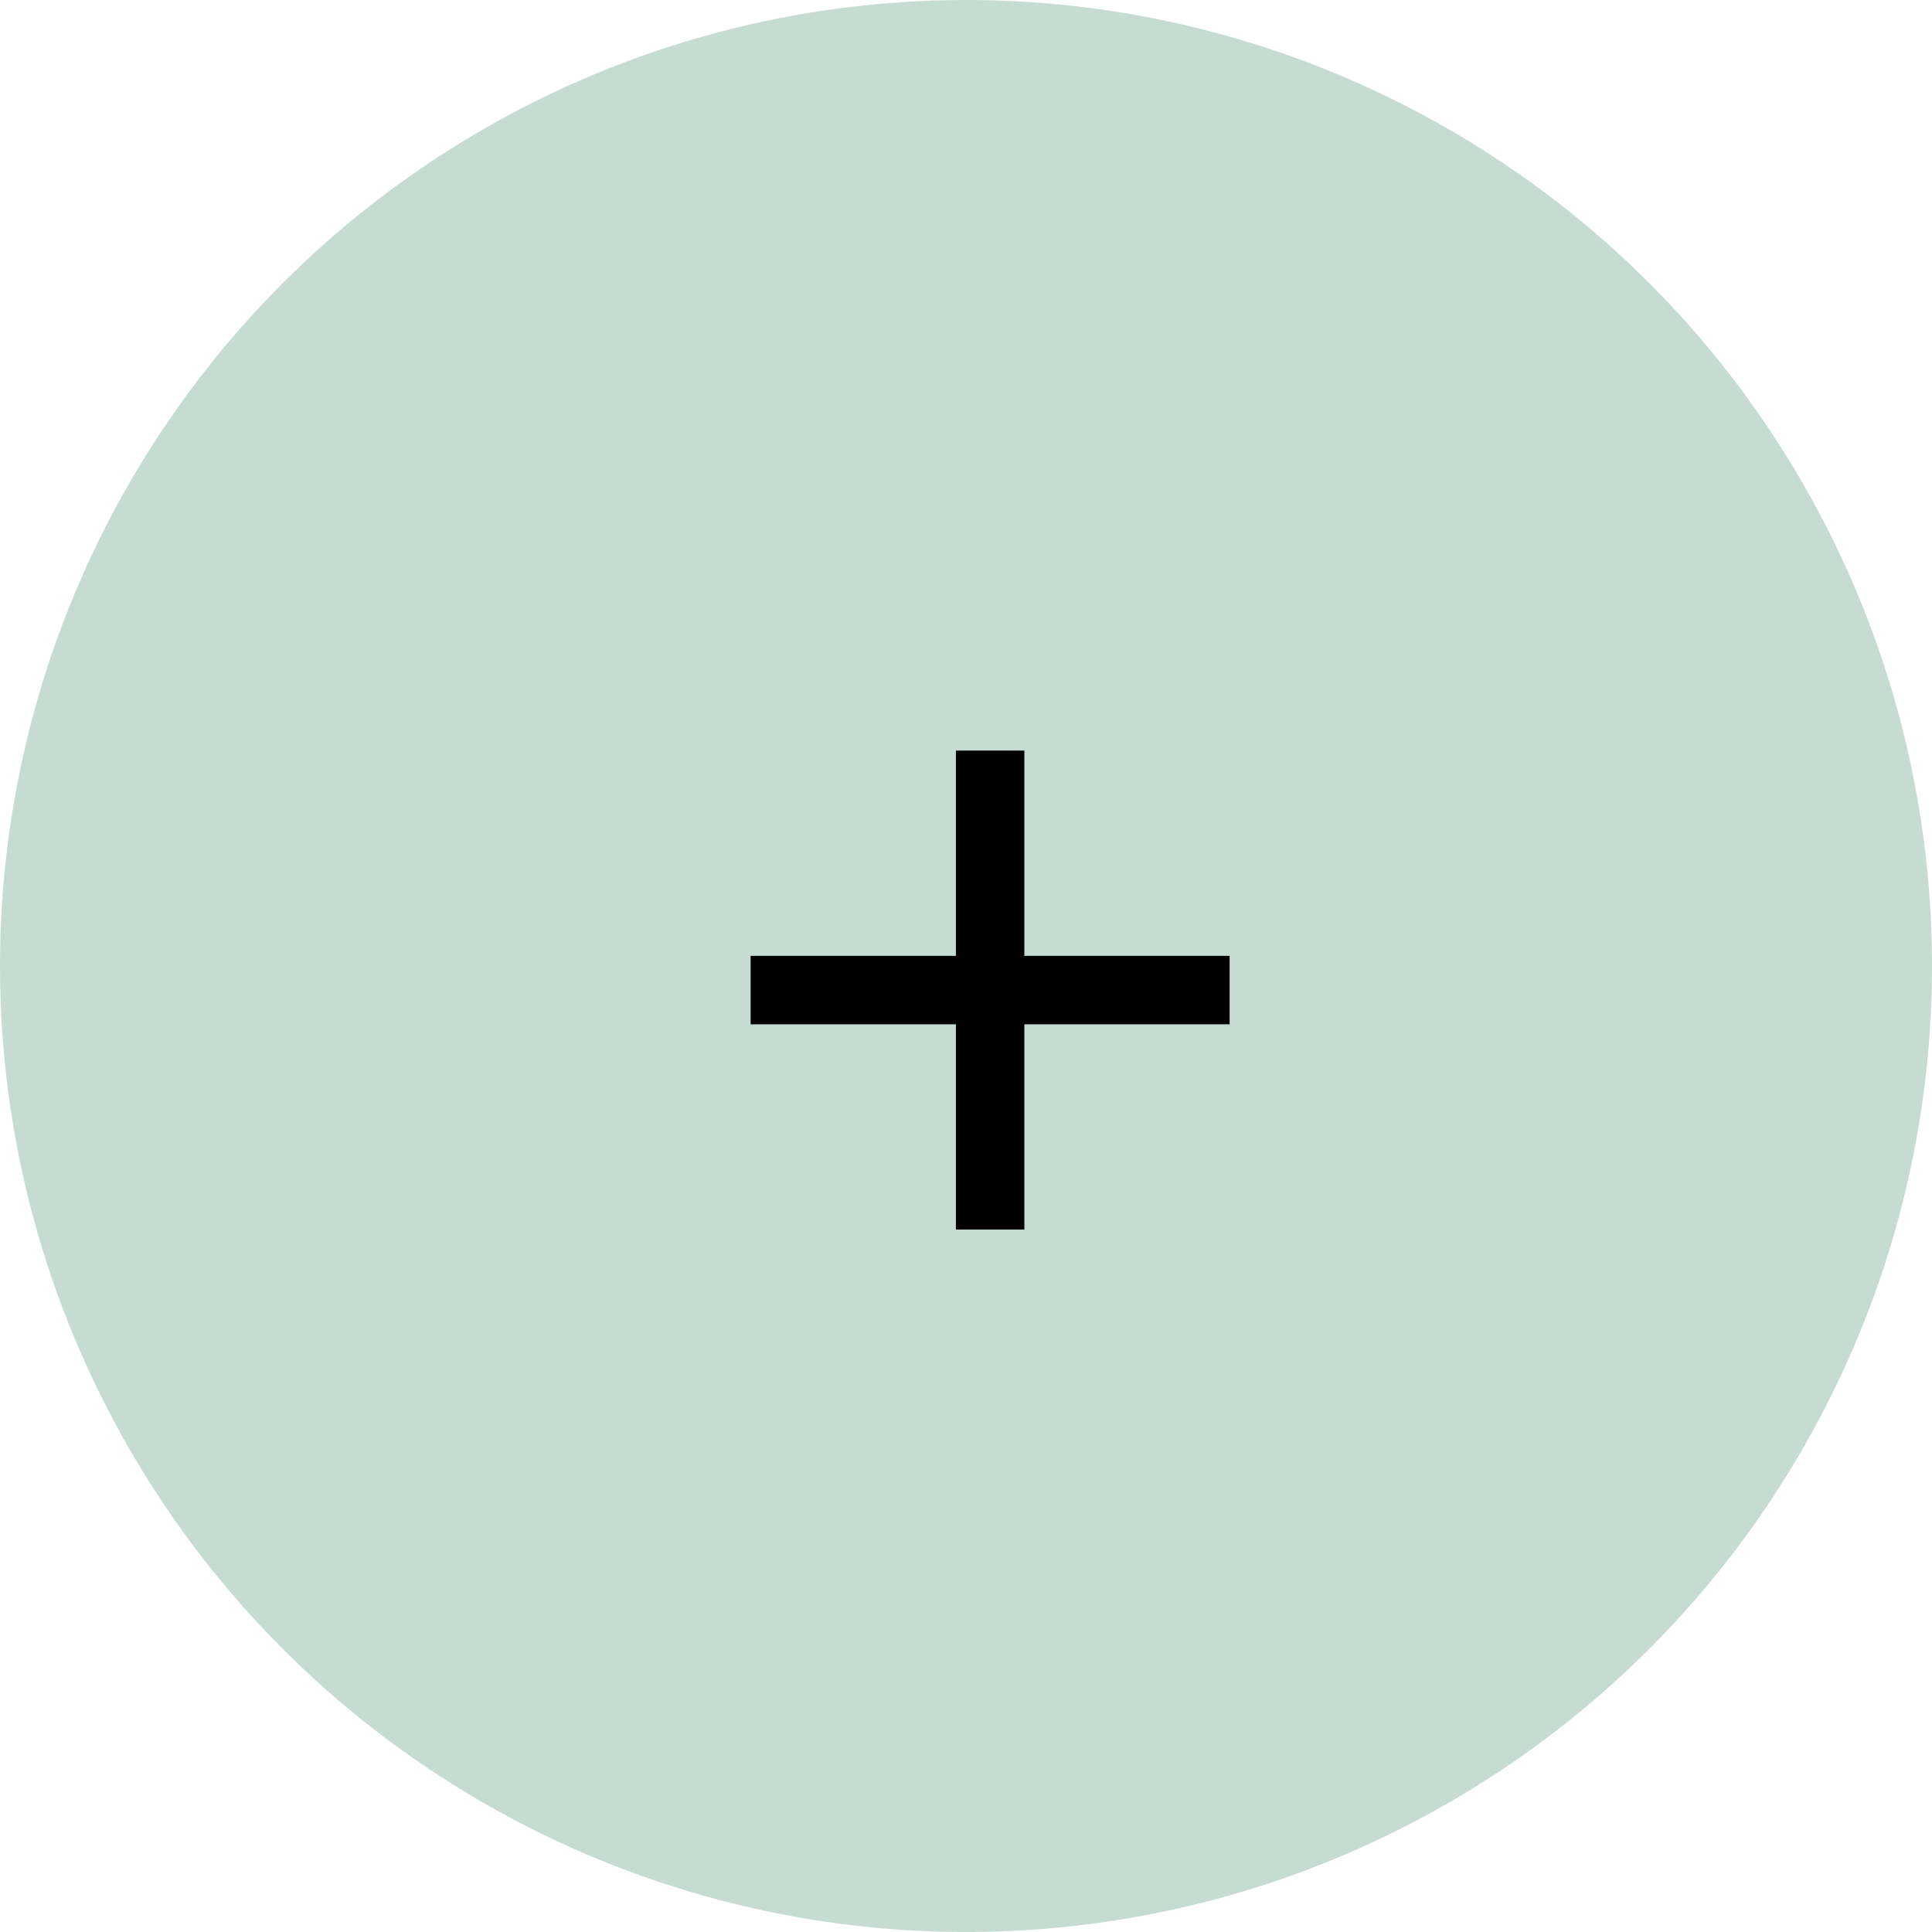
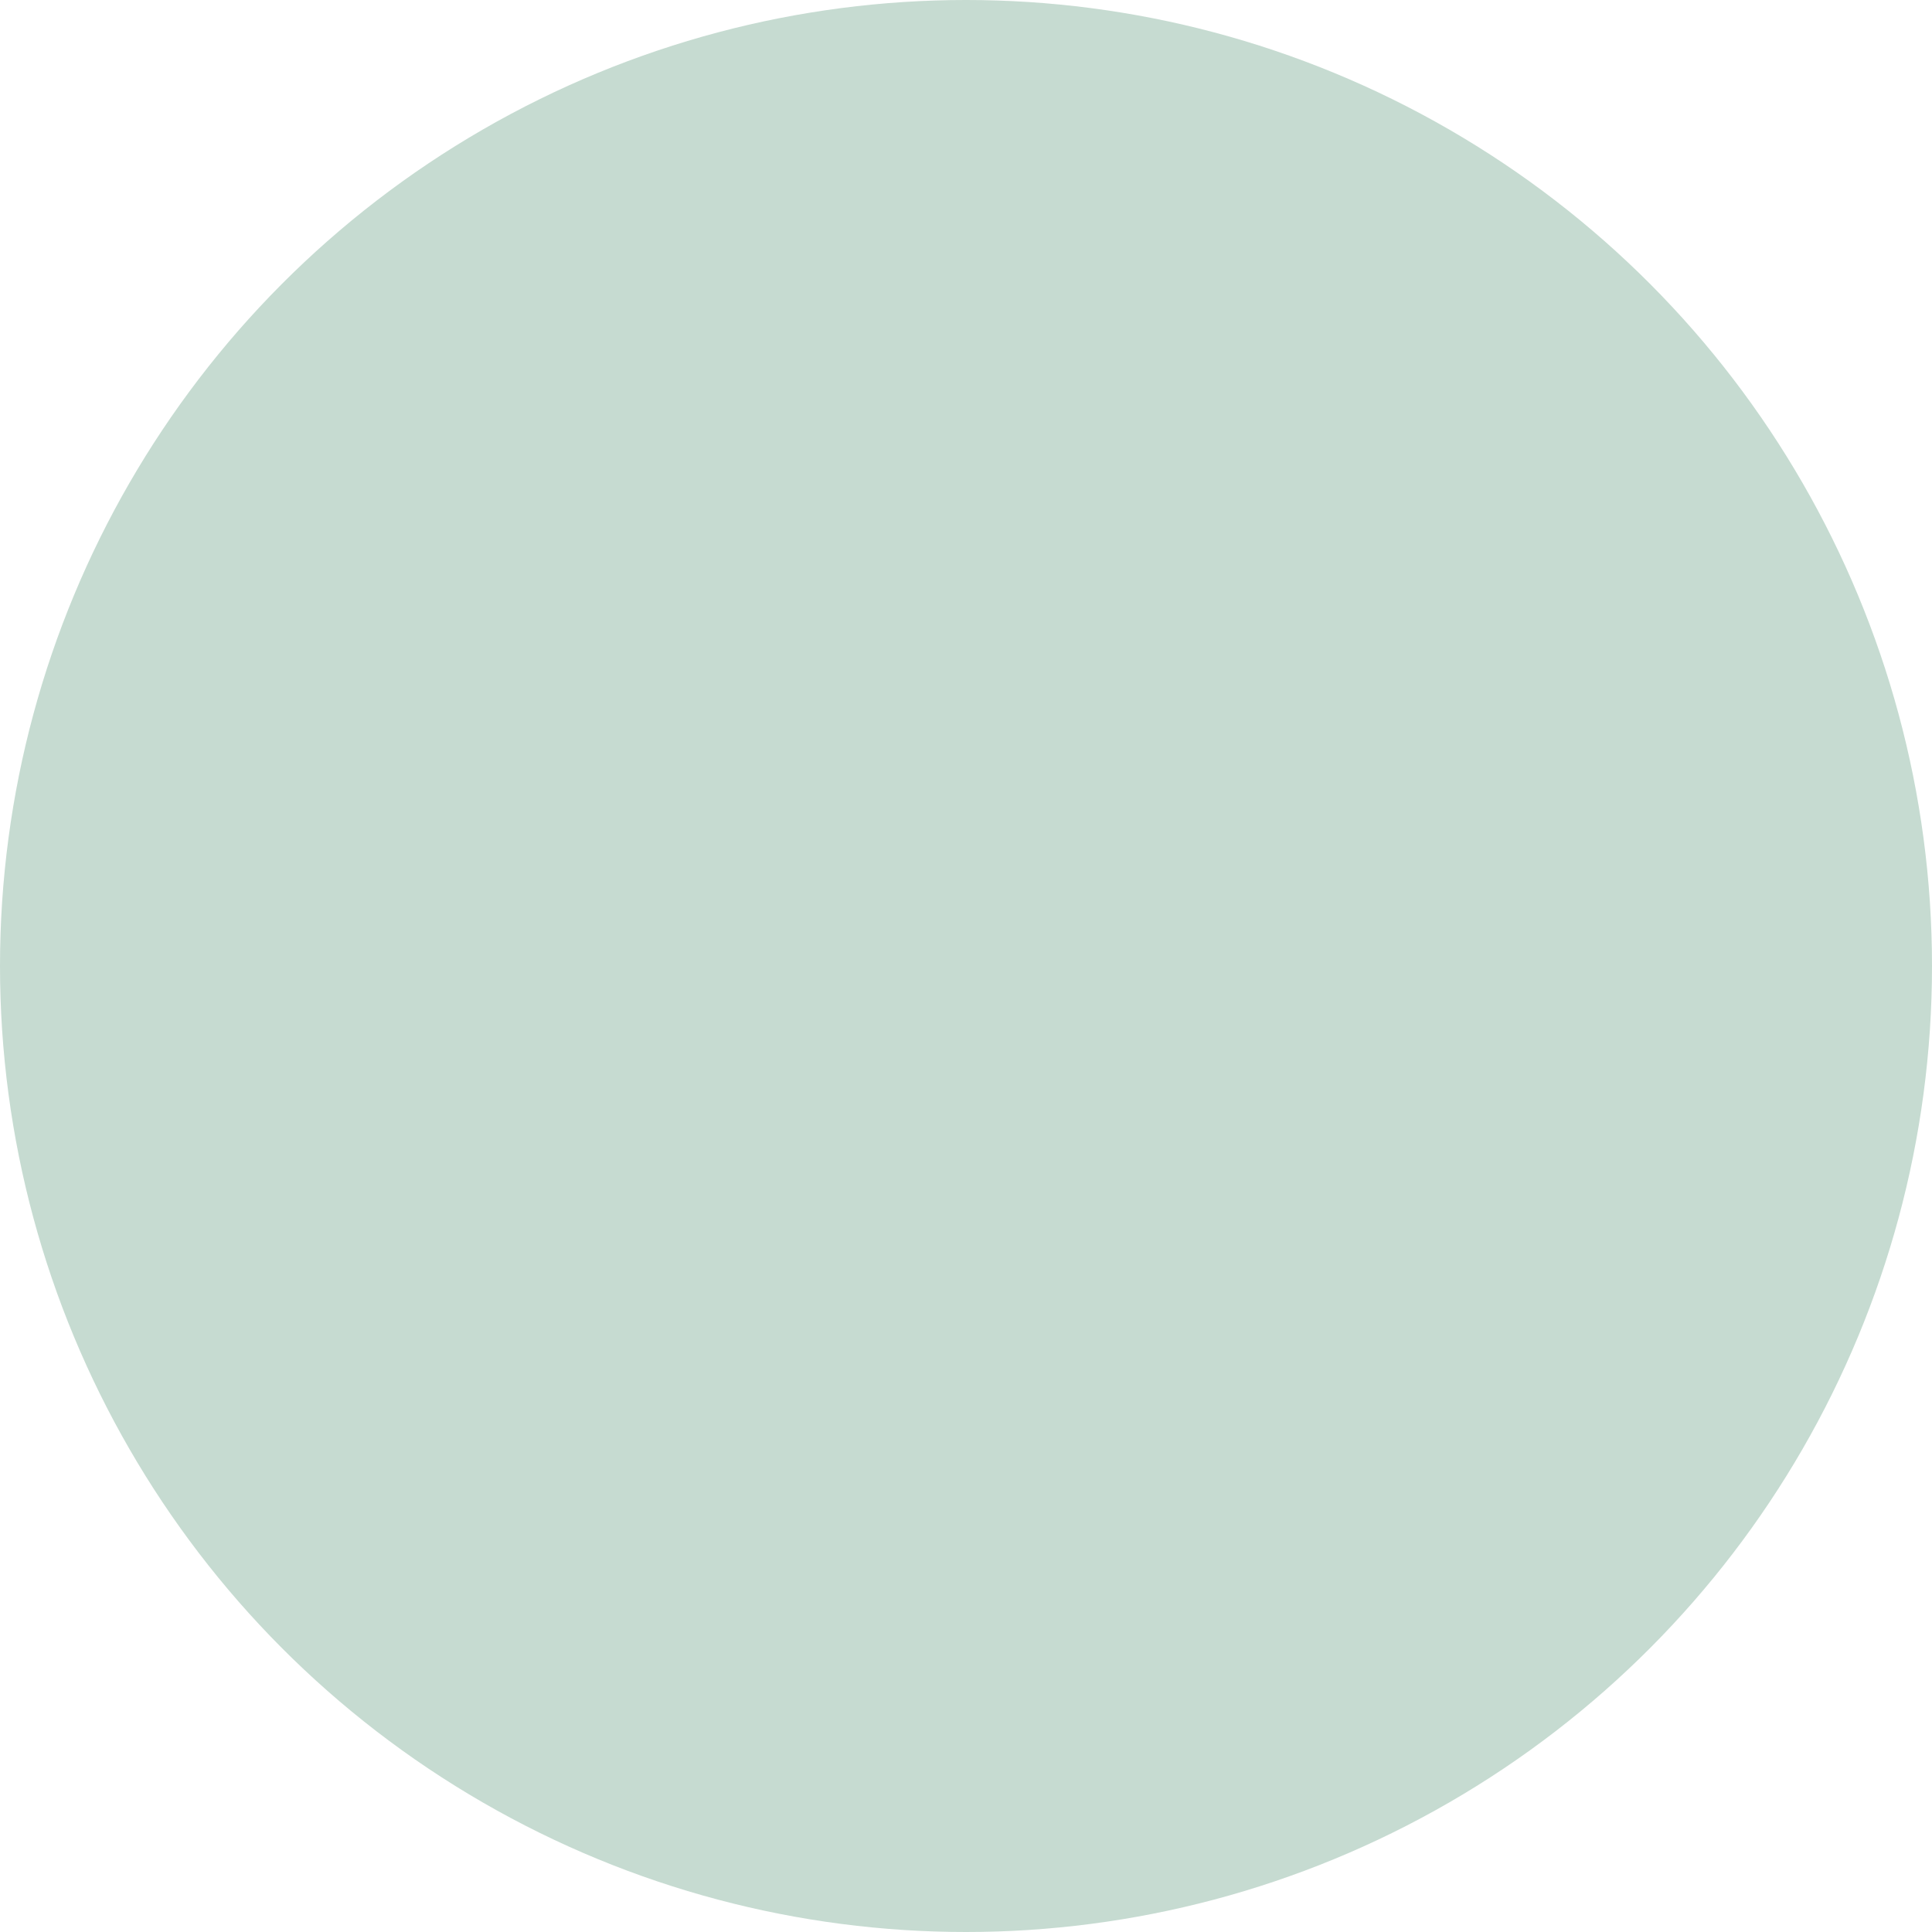
<svg xmlns="http://www.w3.org/2000/svg" width="40" height="40" viewBox="0 0 40 40" fill="none">
  <circle cx="20" cy="20" r="20" fill="#C6DBD1" />
-   <path d="M25.458 21.207H21.208V25.457H19.791V21.207H15.541V19.79H19.791V15.54H21.208V19.79H25.458V21.207Z" fill="black" />
</svg>